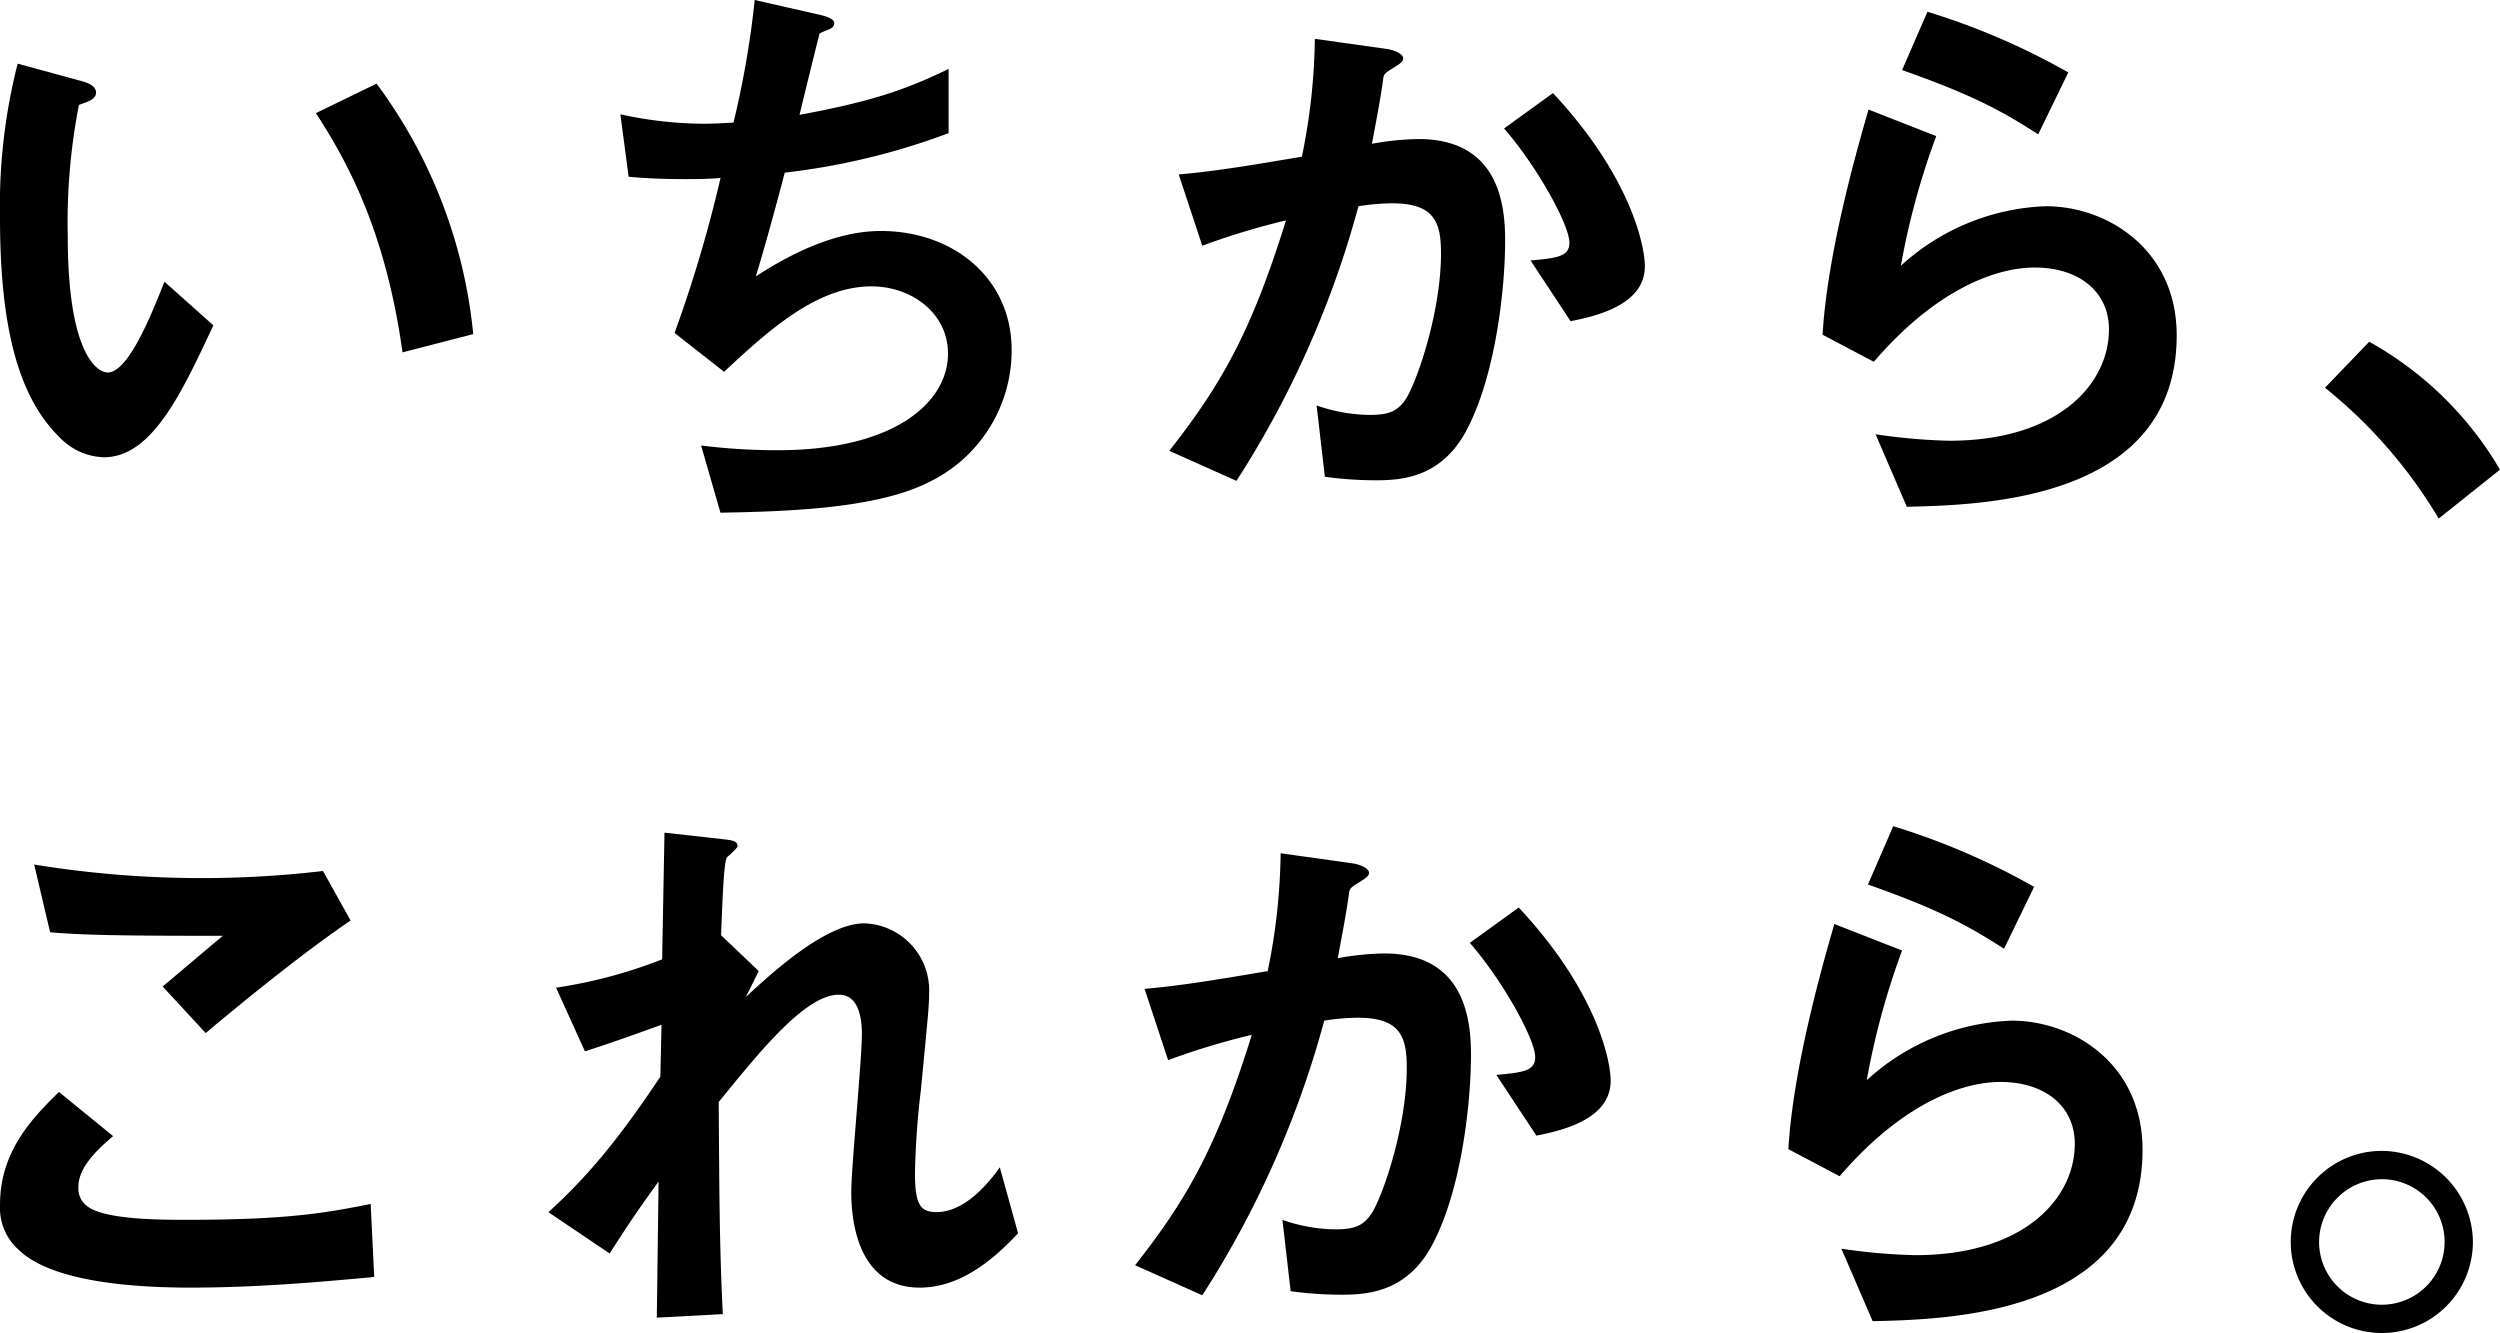
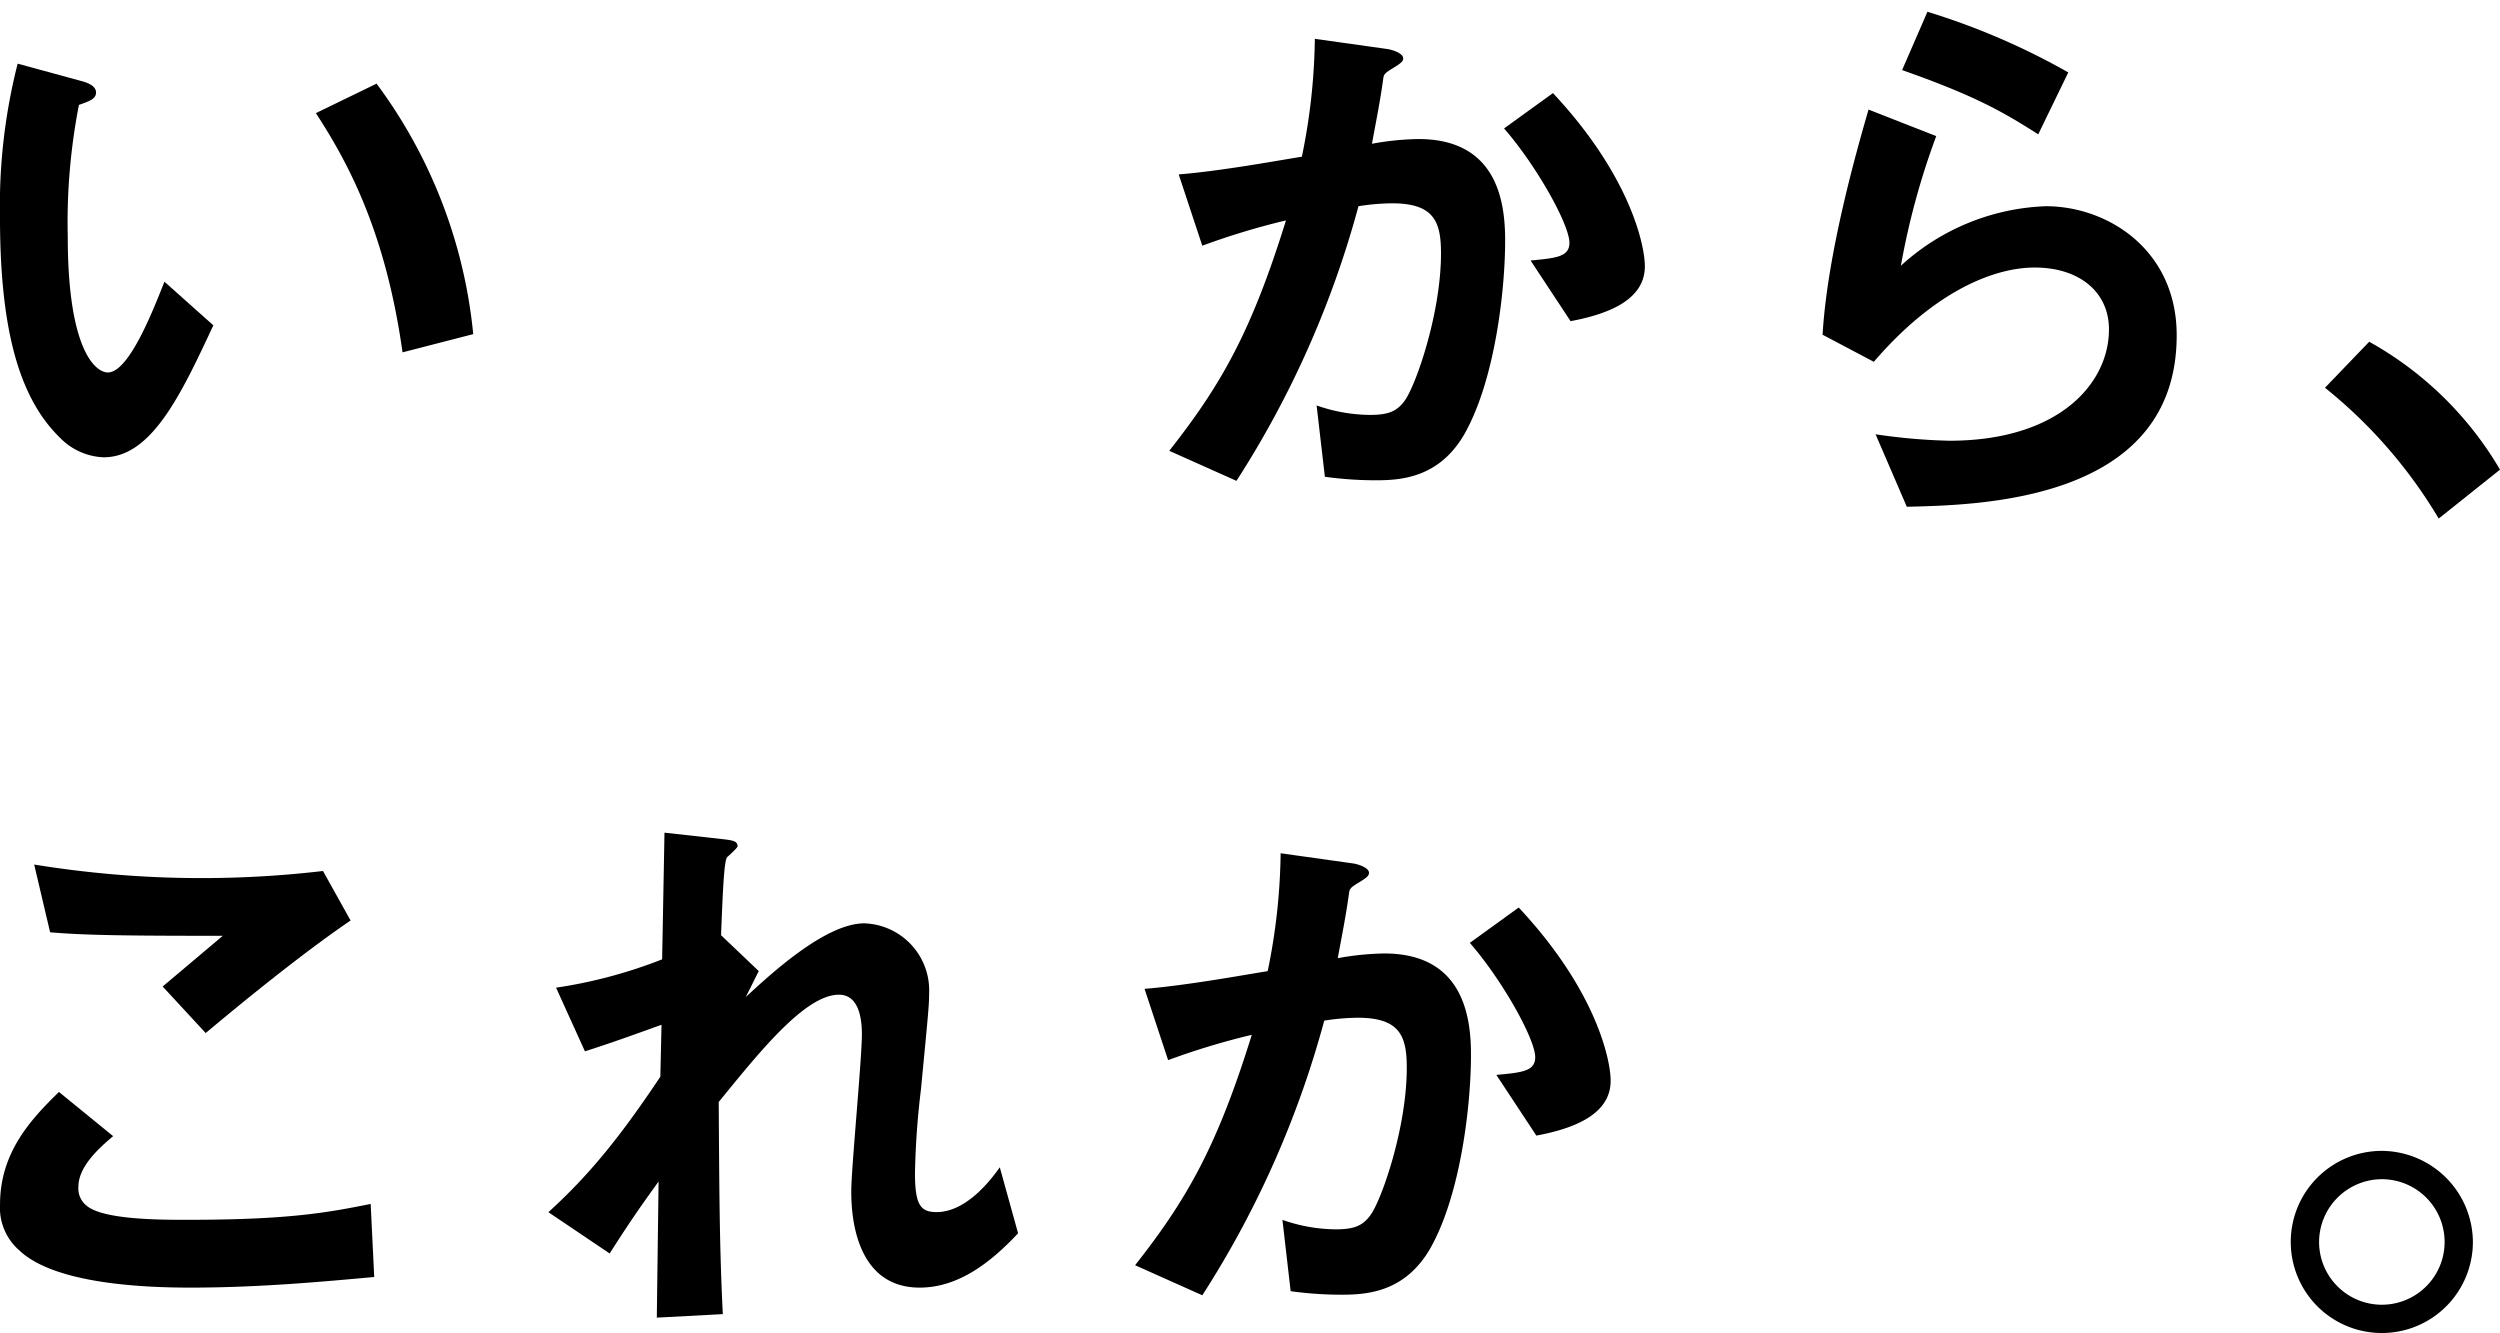
<svg xmlns="http://www.w3.org/2000/svg" width="257.851" height="137.484" viewBox="0 0 257.851 137.484">
  <g id="グループ_1165" data-name="グループ 1165" transform="translate(-716.149 -357.456)">
    <g id="グループ_707" data-name="グループ 707" transform="translate(158.505 34)">
      <path id="パス_42" data-name="パス 42" d="M422.513,389.365a6.617,6.617,0,0,1-4.5-2.006c-4.258-4.133-6.2-11.247-6.2-22.794a59.315,59.315,0,0,1,1.823-15.8l6.685,1.823c.429.125,1.4.429,1.4,1.157,0,.67-.724.907-1.765,1.274a63.263,63.263,0,0,0-1.153,13.557c0,11.855,2.918,14.04,4.133,14.04,2.189,0,4.679-6.443,5.84-9.362l5.045,4.5C430.475,382.922,427.437,389.365,422.513,389.365Zm30.819-10.823c-1.765-12.642-5.778-19.814-8.937-24.675l6.26-3.039a51.7,51.7,0,0,1,9.969,25.833Z" transform="translate(145.829 -18.744)" />
-       <path id="パス_43" data-name="パス 43" d="M459.036,396.9c-5.349,2.735-14.527,3.039-21.52,3.164l-2-6.931a63.375,63.375,0,0,0,7.9.487c12.034,0,17.566-4.924,17.566-9.973,0-4.129-3.709-6.926-7.9-6.926-5.59,0-10.577,4.5-15.193,8.812l-5.107-4.009a138.128,138.128,0,0,0,4.741-15.988c-1.278.121-2.614.121-3.767.121-.549,0-3.28,0-5.715-.246l-.849-6.439a40.661,40.661,0,0,0,8.508.974c1.157,0,2.19-.063,3.159-.121a96.611,96.611,0,0,0,2.19-12.642l6.93,1.578c.425.121,1.274.362,1.274.791,0,.666-.787.666-1.519,1.095-.3,1.153-1.761,7.11-2.065,8.383,7.172-1.336,10.76-2.489,15.376-4.737v6.623a71.006,71.006,0,0,1-16.9,4.075c-.487,1.881-1.765,6.685-2.98,10.7,6.144-4.013,10.394-4.683,12.887-4.683,7.48,0,13.495,4.862,13.495,12.279A15.07,15.07,0,0,1,459.036,396.9Z" transform="translate(194.438 -23.728)" />
      <path id="パス_44" data-name="パス 44" d="M471.182,389c-2.614,4.437-6.506,4.679-9.12,4.679a38.677,38.677,0,0,1-5.224-.362l-.853-7.359a16.907,16.907,0,0,0,5.47.978c1.823,0,2.8-.3,3.651-1.519,1.153-1.644,3.709-9,3.709-15.139,0-3.222-.674-5.166-5.045-5.166a22.738,22.738,0,0,0-3.467.3,100.741,100.741,0,0,1-12.583,28.326l-6.931-3.1c5.349-6.806,8.45-12.217,12.038-23.764a75.615,75.615,0,0,0-8.633,2.61l-2.431-7.351c4.437-.366,10.032-1.4,12.7-1.827a63.052,63.052,0,0,0,1.34-12.159l7.413,1.041c.487.058,1.7.42,1.7.97,0,.245-.121.424-.791.849-1.095.67-1.215.733-1.278,1.336-.3,2.194-.729,4.317-1.153,6.627a28.631,28.631,0,0,1,4.8-.487c8.267,0,8.937,6.747,8.937,10.456C475.436,373.987,474.4,383.4,471.182,389Zm11-11.73-4.129-6.261c2.614-.246,4.008-.366,4.008-1.827,0-1.881-3.4-7.963-6.743-11.792l5.045-3.646c7.963,8.512,9.478,15.684,9.478,17.87C489.838,375.077,486.071,376.539,482.179,377.267Z" transform="translate(237.454 -20.686)" />
      <path id="パス_45" data-name="パス 45" d="M465.666,398.529l-3.222-7.476a60.436,60.436,0,0,0,7.6.666c11.305,0,16.471-5.894,16.471-11.484,0-3.892-3.1-6.381-7.659-6.381-4.187,0-10.331,2.427-16.592,9.724l-5.287-2.793c.487-8.271,3.4-18.6,4.741-23.223L468.7,360.3a77.124,77.124,0,0,0-3.646,13.37,23.364,23.364,0,0,1,14.952-6.14c6.385,0,13.495,4.5,13.495,13.312C493.505,397.984,473.2,398.346,465.666,398.529Zm13.553-38.412c-3.888-2.493-6.806-4.075-14.04-6.627l2.614-6.015a72.2,72.2,0,0,1,14.527,6.256Z" transform="translate(288.648 -22.805)" />
      <path id="パス_46" data-name="パス 46" d="M473.986,355.652a35.808,35.808,0,0,1,13.491,13.191l-6.323,5.045a50.107,50.107,0,0,0-11.73-13.491Z" transform="translate(328.019 3.052)" />
    </g>
    <g id="グループ_706" data-name="グループ 706" transform="translate(-148.796 118)">
      <path id="パス_47" data-name="パス 47" d="M505.271,392.065c-5.407,0-14.1-.487-17.628-3.83a5.81,5.81,0,0,1-2-4.737c0-5.411,3.218-8.82,6.077-11.613l5.59,4.558c-1.519,1.278-3.584,3.159-3.584,5.228a2.243,2.243,0,0,0,.849,1.944c1.7,1.457,7.659,1.457,10.336,1.457,10.452,0,14.4-.724,18.96-1.636l.366,7.534C518.887,391.457,512.323,392.065,505.271,392.065Zm1.582-26.257-4.437-4.8,6.2-5.228c-10.09,0-14.223-.058-17.807-.362l-1.644-6.989a107.379,107.379,0,0,0,29.787.666L521.8,354.2C516.456,357.845,510.2,363.01,506.853,365.808Z" transform="translate(379.305 -19.804)" />
      <path id="パス_48" data-name="パス 48" d="M537.524,394.56c-7.055,0-7.055-8.45-7.055-9.965,0-2.314,1.095-13.62,1.095-16.171,0-1.582-.3-4.075-2.368-4.075-3.463,0-8.146,5.84-12.4,11.068.062,8.446.062,14.764.425,21.878l-6.81.362.183-14.04c-1.882,2.614-2.914,4.075-5.045,7.422l-6.319-4.258c4.133-3.767,7.293-7.6,11.547-13.978l.121-5.353c-3.218,1.157-4.862,1.761-7.9,2.739l-2.976-6.564a49.837,49.837,0,0,0,10.939-2.922l.242-13.066,6.019.67c.97.117,1.519.179,1.519.728,0,.183-.912.97-1.095,1.153-.3.487-.425,3.4-.608,8.025l3.888,3.7-1.336,2.676c2.373-2.185,8.146-7.6,12.221-7.6a6.922,6.922,0,0,1,6.685,7.293c0,1.09-.062,1.765-.849,9.911a83.437,83.437,0,0,0-.608,8.566c0,3.343.608,4.013,2.248,4.013,1.7,0,4.008-1.095,6.5-4.62l1.886,6.806C544.875,391.946,541.533,394.56,537.524,394.56Z" transform="translate(422.277 -22.299)" />
      <path id="パス_49" data-name="パス 49" d="M544.157,389c-2.614,4.437-6.5,4.679-9.116,4.679a38.7,38.7,0,0,1-5.228-.362l-.849-7.359a16.856,16.856,0,0,0,5.465.978c1.827,0,2.8-.3,3.651-1.519,1.157-1.644,3.709-9,3.709-15.139,0-3.222-.67-5.166-5.045-5.166a22.736,22.736,0,0,0-3.467.3A100.739,100.739,0,0,1,520.7,393.738l-6.931-3.1c5.349-6.806,8.45-12.217,12.034-23.764a75.551,75.551,0,0,0-8.629,2.61l-2.431-7.351c4.433-.366,10.028-1.4,12.7-1.827a63.1,63.1,0,0,0,1.336-12.159l7.413,1.041c.487.058,1.7.42,1.7.97,0,.245-.121.424-.791.849-1.095.67-1.215.733-1.278,1.336-.3,2.194-.724,4.317-1.153,6.627a28.676,28.676,0,0,1,4.8-.487c8.271,0,8.941,6.747,8.941,10.456C548.415,373.987,547.378,383.4,544.157,389Zm11-11.73-4.129-6.261c2.614-.246,4.008-.366,4.008-1.827,0-1.881-3.405-7.963-6.743-11.792l5.041-3.646c7.967,8.512,9.482,15.684,9.482,17.87C562.817,375.077,559.05,376.539,555.158,377.267Z" transform="translate(468.251 -20.686)" />
-       <path id="パス_50" data-name="パス 50" d="M538.648,398.529l-3.222-7.476a60.359,60.359,0,0,0,7.6.666c11.305,0,16.471-5.894,16.471-11.484,0-3.892-3.1-6.381-7.659-6.381-4.192,0-10.331,2.427-16.592,9.724l-5.291-2.793c.487-8.271,3.4-18.6,4.745-23.223l6.985,2.739a77.512,77.512,0,0,0-3.642,13.37,23.355,23.355,0,0,1,14.948-6.14c6.385,0,13.495,4.5,13.495,13.312C566.483,397.984,546.187,398.346,538.648,398.529ZM552.2,360.117c-3.892-2.493-6.81-4.075-14.04-6.627l2.614-6.015a72.29,72.29,0,0,1,14.527,6.256Z" transform="translate(519.442 -22.805)" />
      <path id="パス_51" data-name="パス 51" d="M561.187,364.887a9.393,9.393,0,1,1-9.361-9.366A9.451,9.451,0,0,1,561.187,364.887Zm-15.863,0a6.473,6.473,0,1,0,6.5-6.444A6.493,6.493,0,0,0,545.324,364.887Z" transform="translate(558.813 2.637)" />
    </g>
  </g>
</svg>